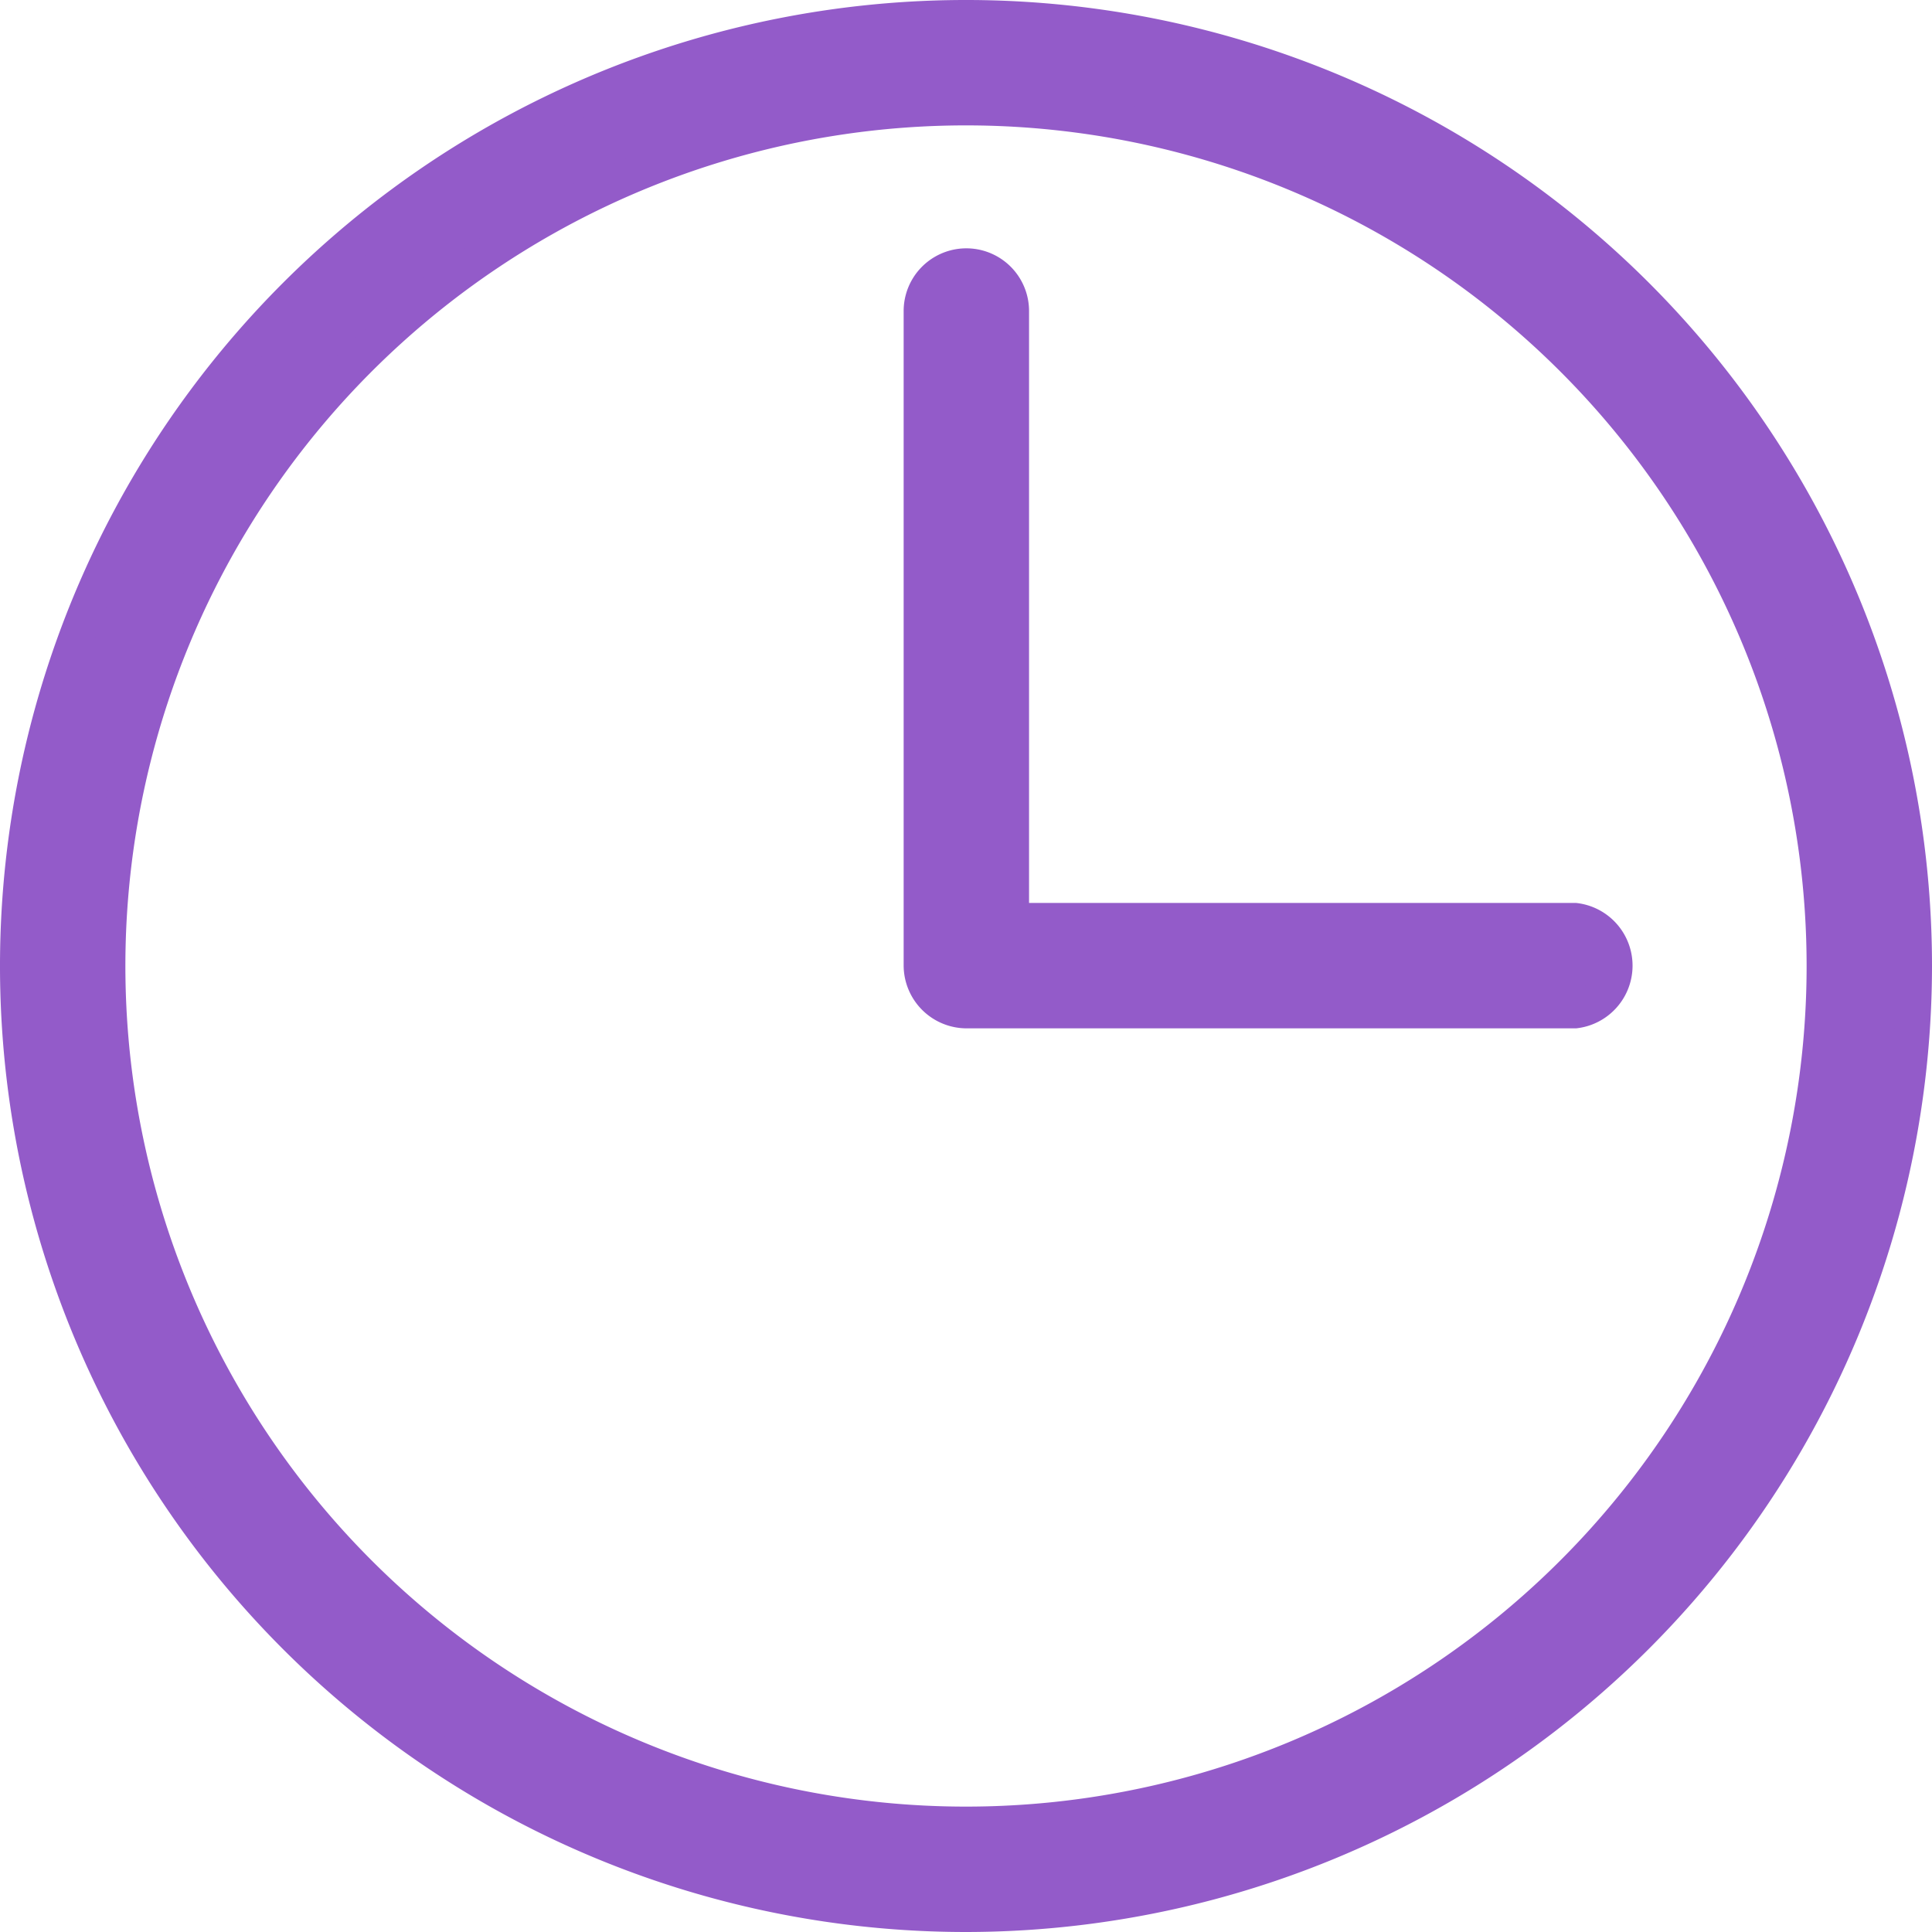
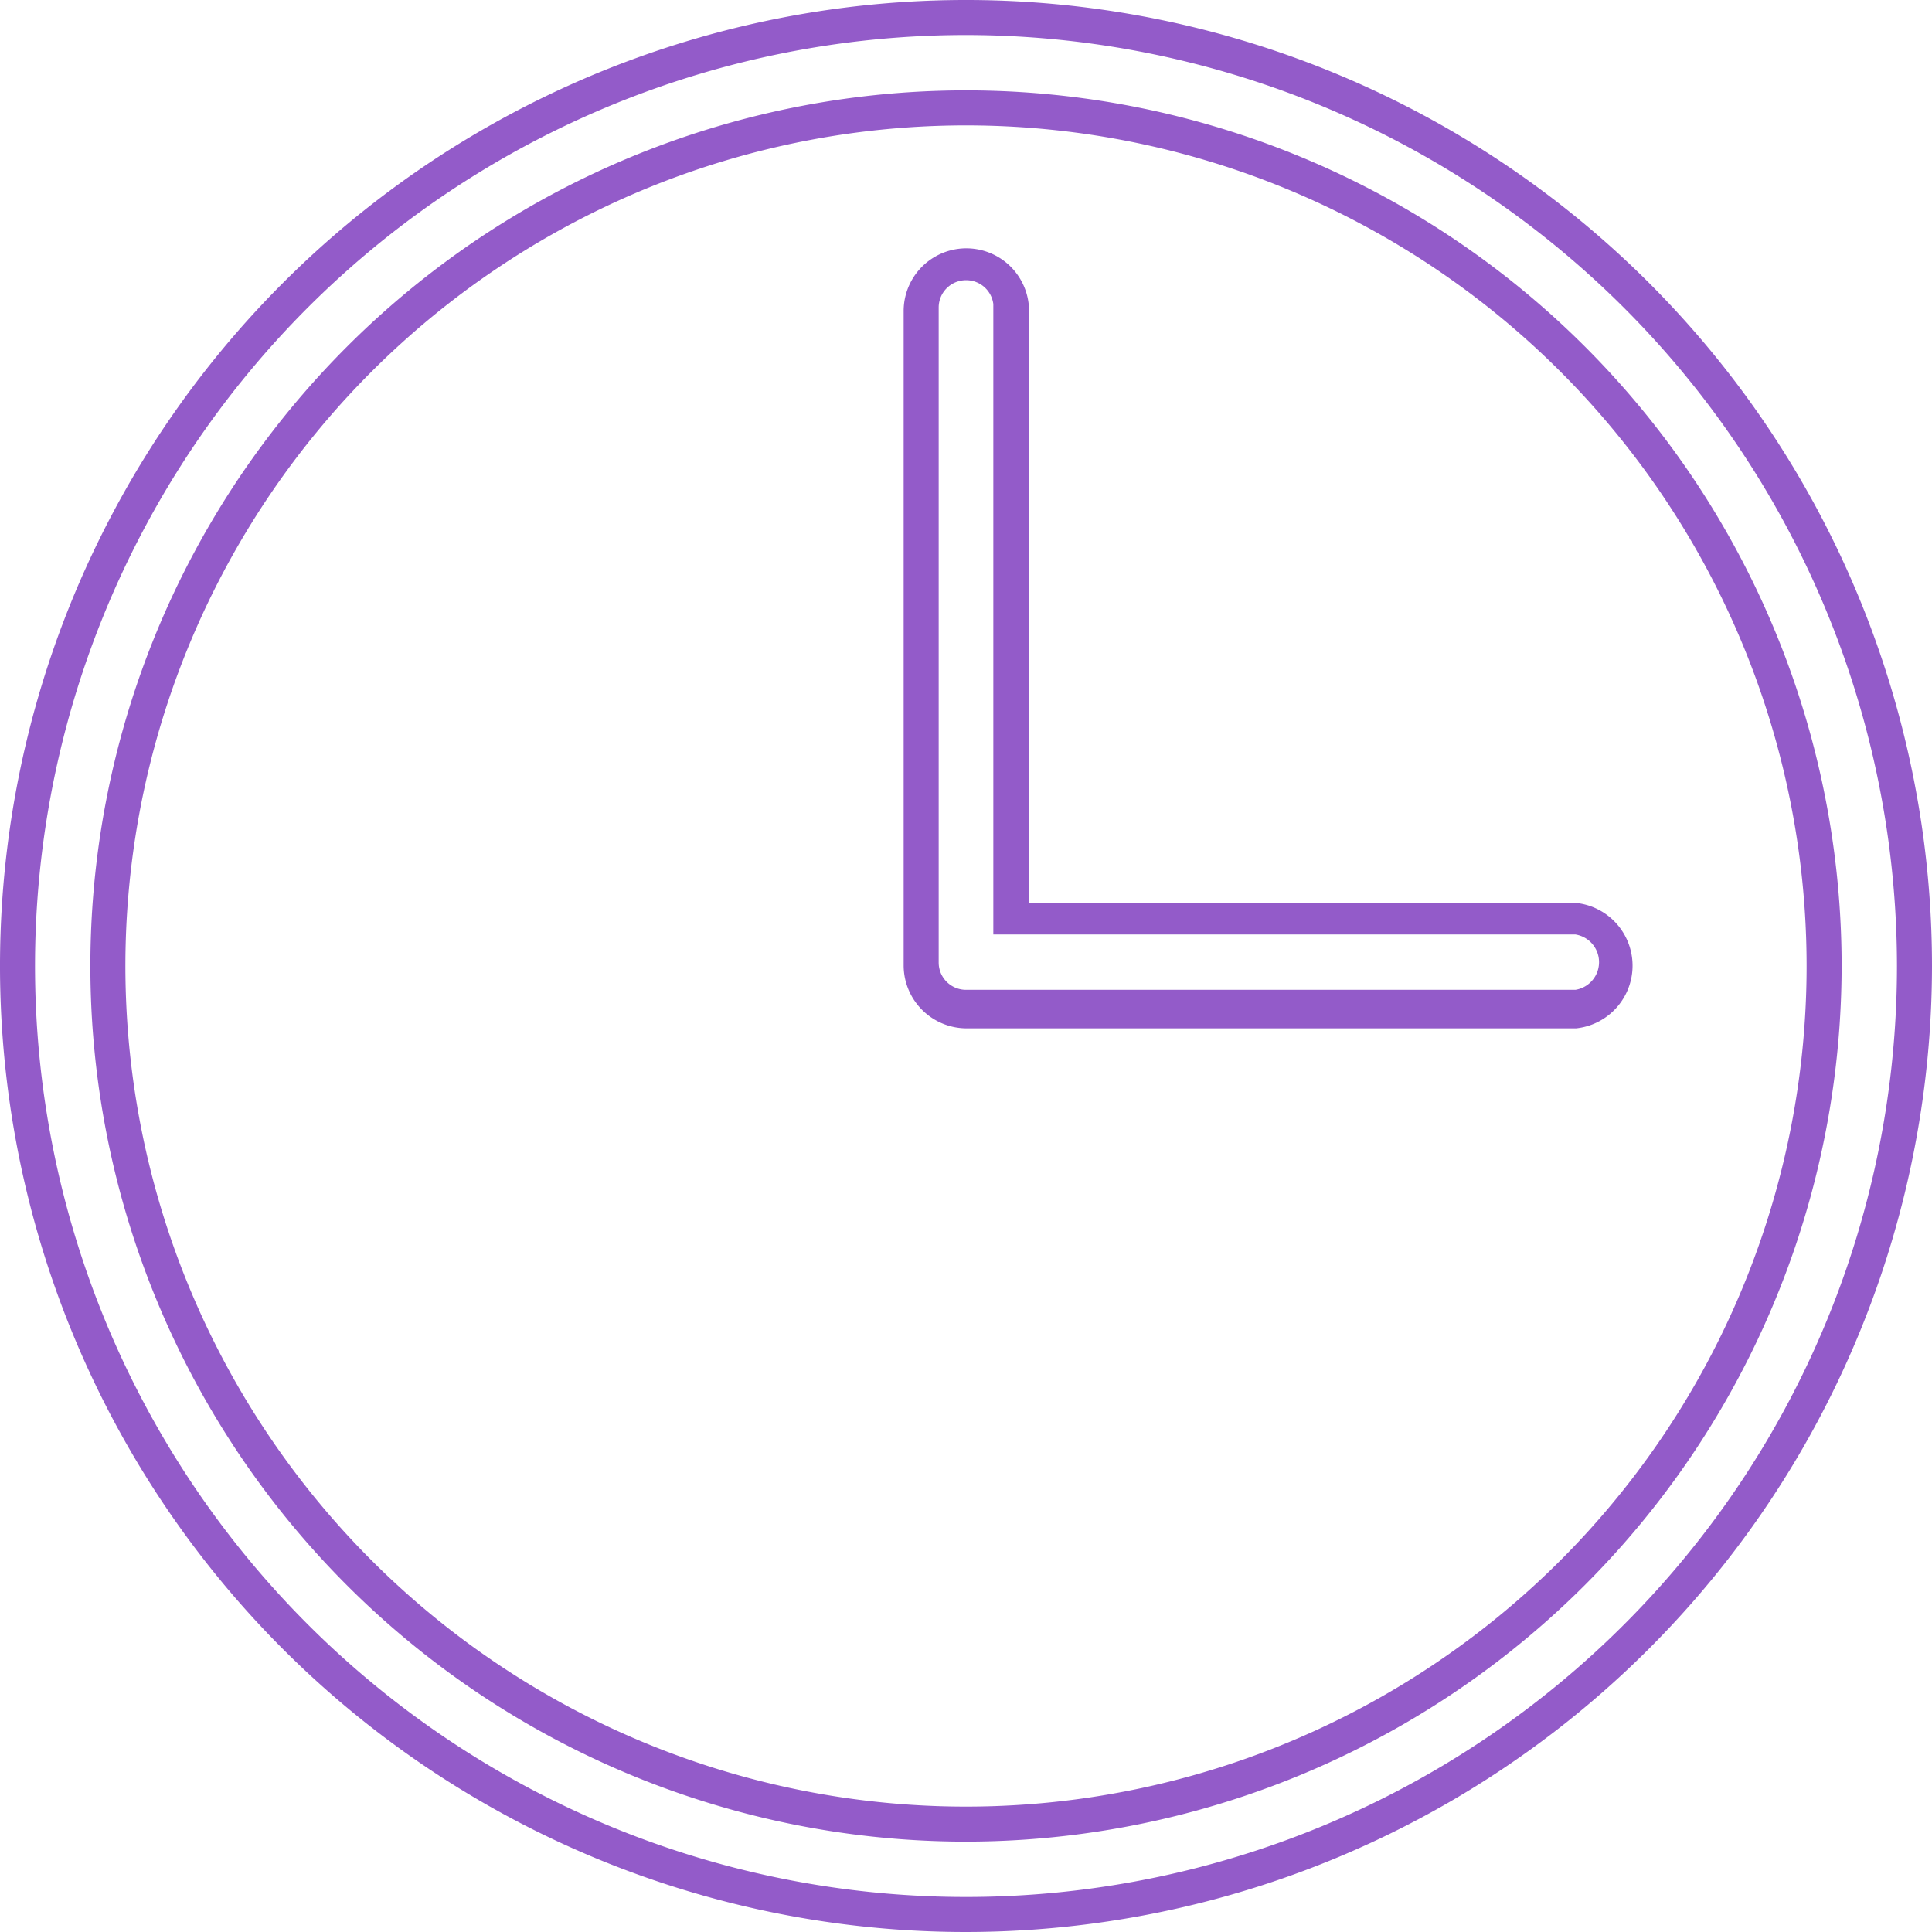
<svg xmlns="http://www.w3.org/2000/svg" width="27.58" height="27.58" viewBox="0 0 27.58 27.58">
  <title>contact-04</title>
  <g id="Layer_2" data-name="Layer 2">
    <g id="Layer_1-2" data-name="Layer 1">
      <g>
-         <path d="M13.79.25A13.54,13.54,0,1,0,27.33,13.79,13.55,13.55,0,0,0,13.79.25Zm0,1.29A12.25,12.25,0,1,1,1.54,13.79,12.24,12.24,0,0,1,13.79,1.54Zm0,2.26a.64.64,0,0,0-.64.64v9.35a.64.64,0,0,0,.64.64h8.7a.64.64,0,0,0,0-1.29H14.43V4.44A.64.64,0,0,0,13.79,3.8Z" style="fill: #935bc9" />
        <path d="M13.79,27.58A13.79,13.79,0,1,1,27.58,13.79,13.8,13.8,0,0,1,13.79,27.58ZM13.79.5A13.29,13.29,0,1,0,27.08,13.79,13.3,13.3,0,0,0,13.79.5Zm0,25.79a12.5,12.5,0,1,1,12.5-12.5A12.51,12.51,0,0,1,13.79,26.29Zm0-24.5a12,12,0,1,0,12,12A12,12,0,0,0,13.79,1.79Zm8.7,12.89h-8.7a.9.9,0,0,1-.89-.89V4.44a.89.89,0,0,1,1.79,0v8.45h7.81a.9.9,0,0,1,0,1.79ZM13.79,4a.39.39,0,0,0-.39.39v9.35a.39.39,0,0,0,.39.39h8.7a.4.4,0,0,0,0-.79H14.18v-9A.39.39,0,0,0,13.79,4Z" style="fill: #935bc9" />
      </g>
    </g>
  </g>
</svg>